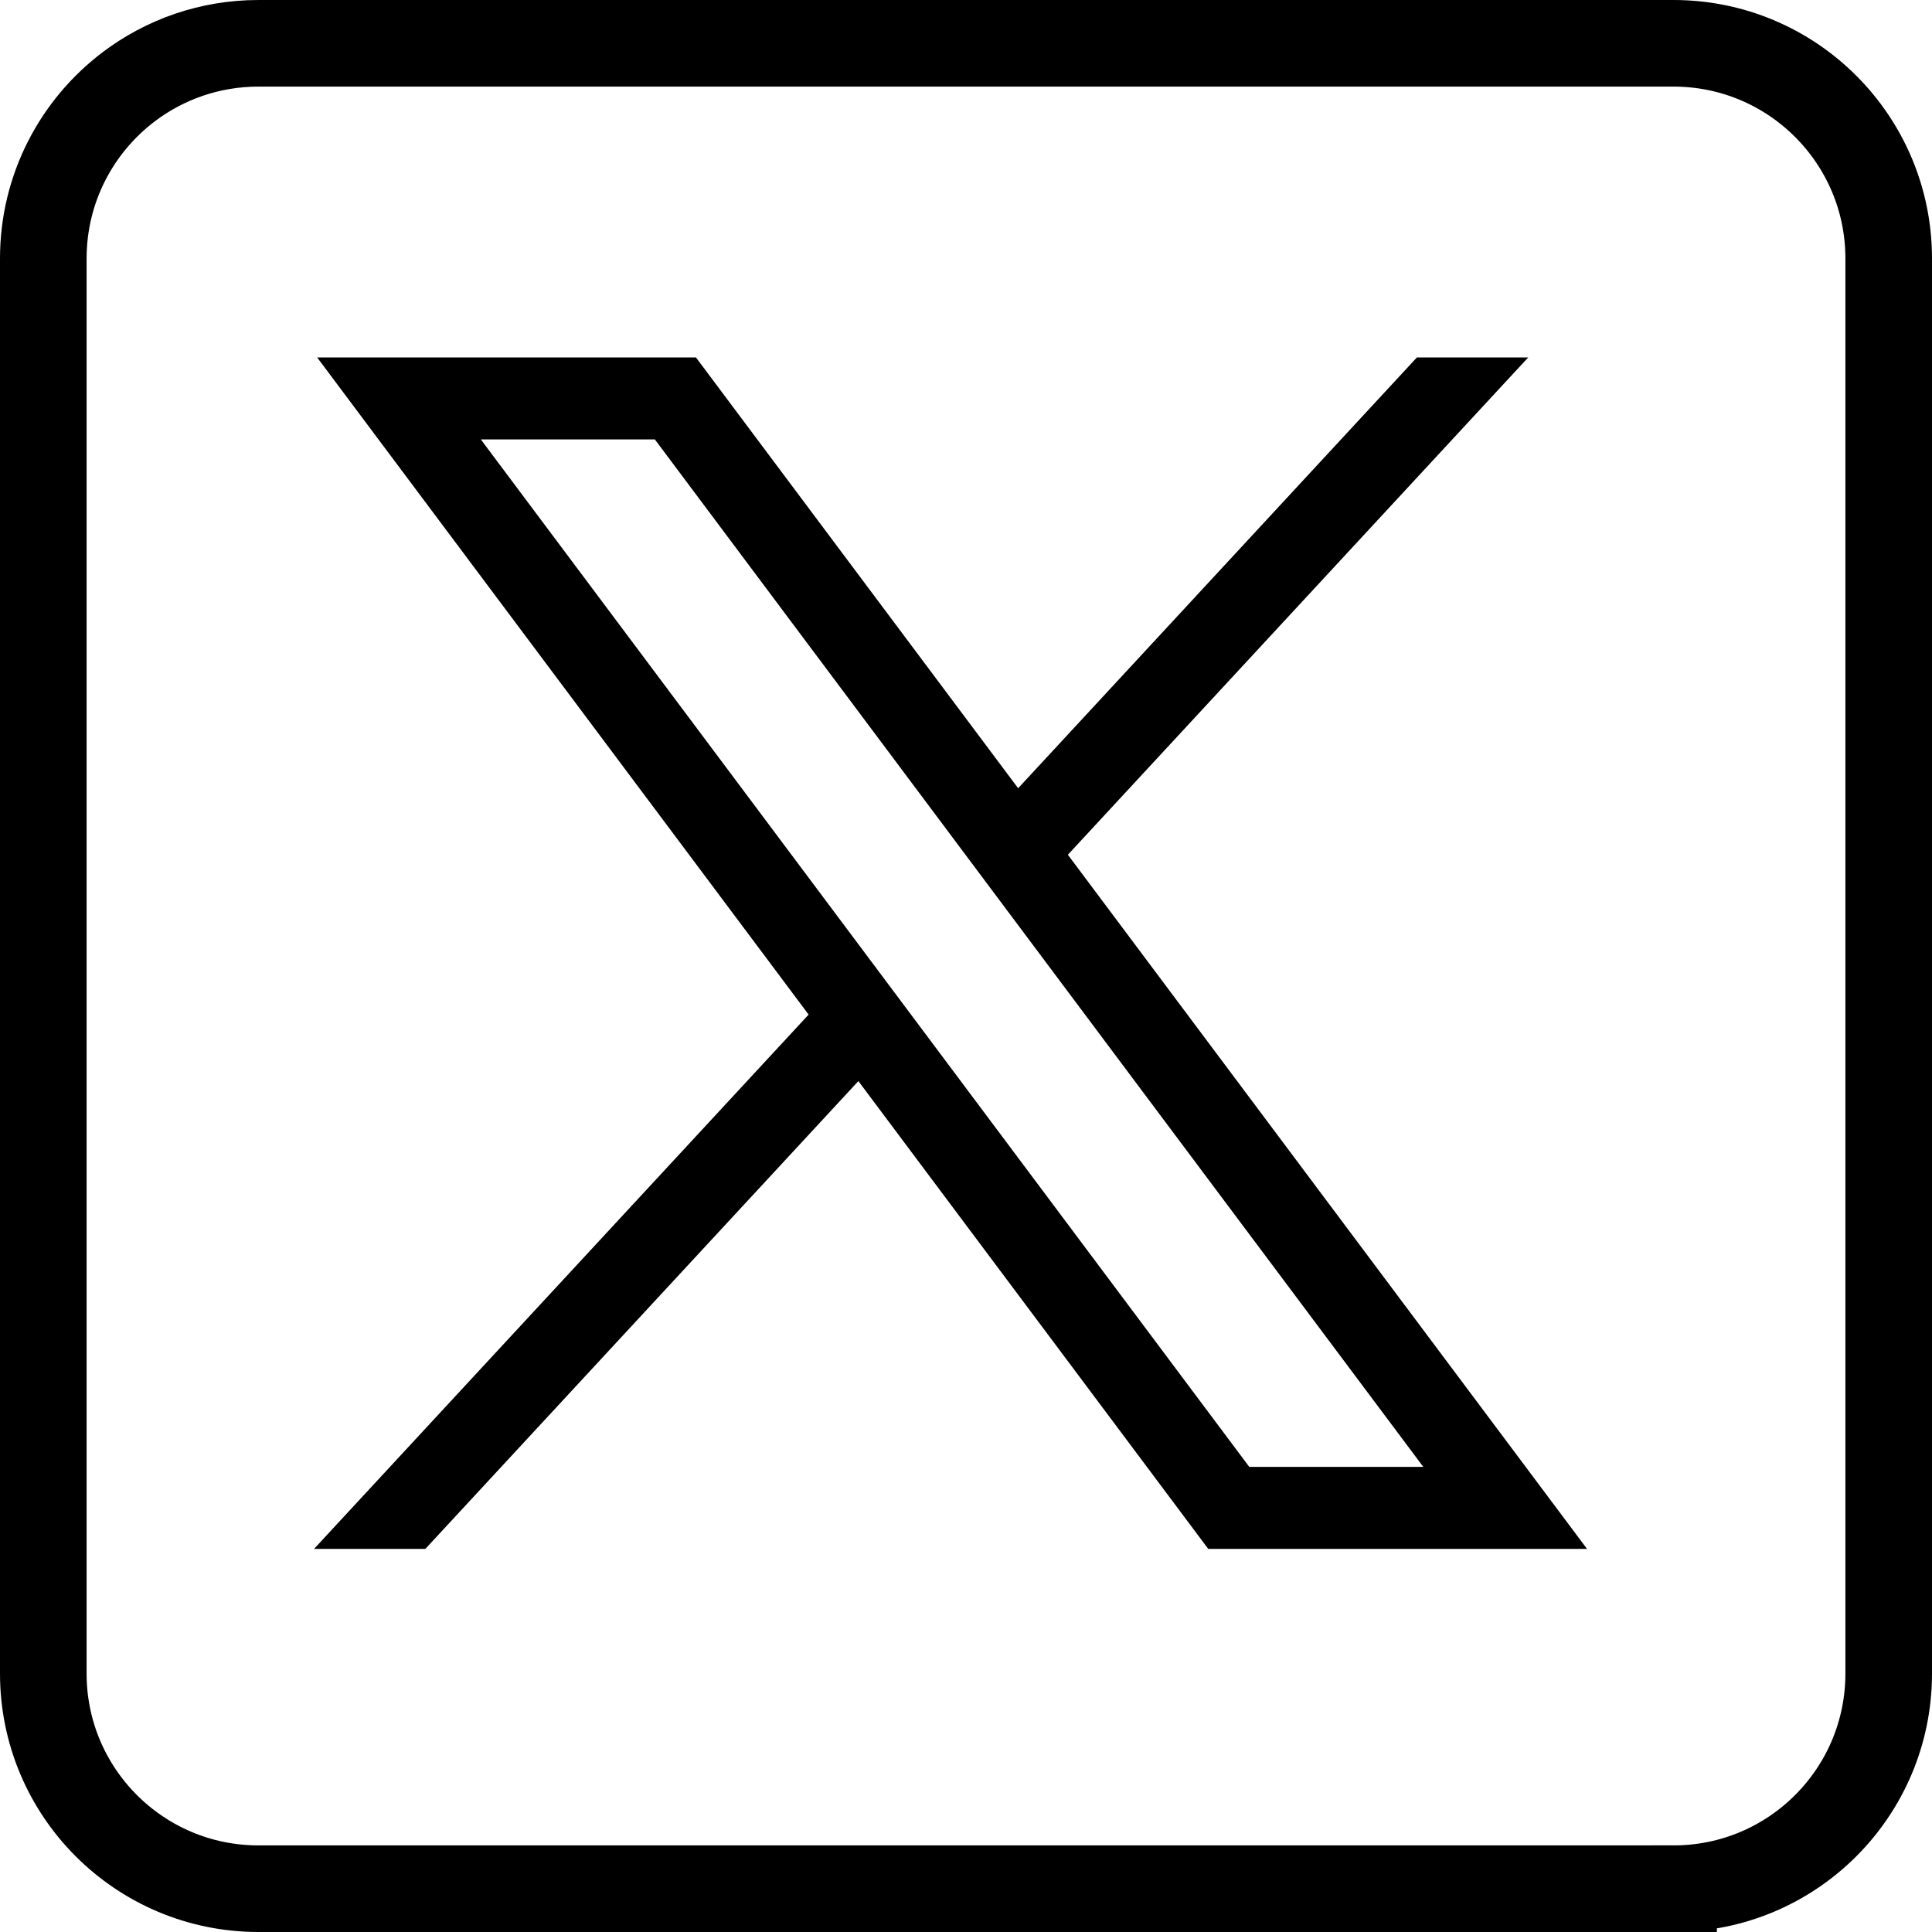
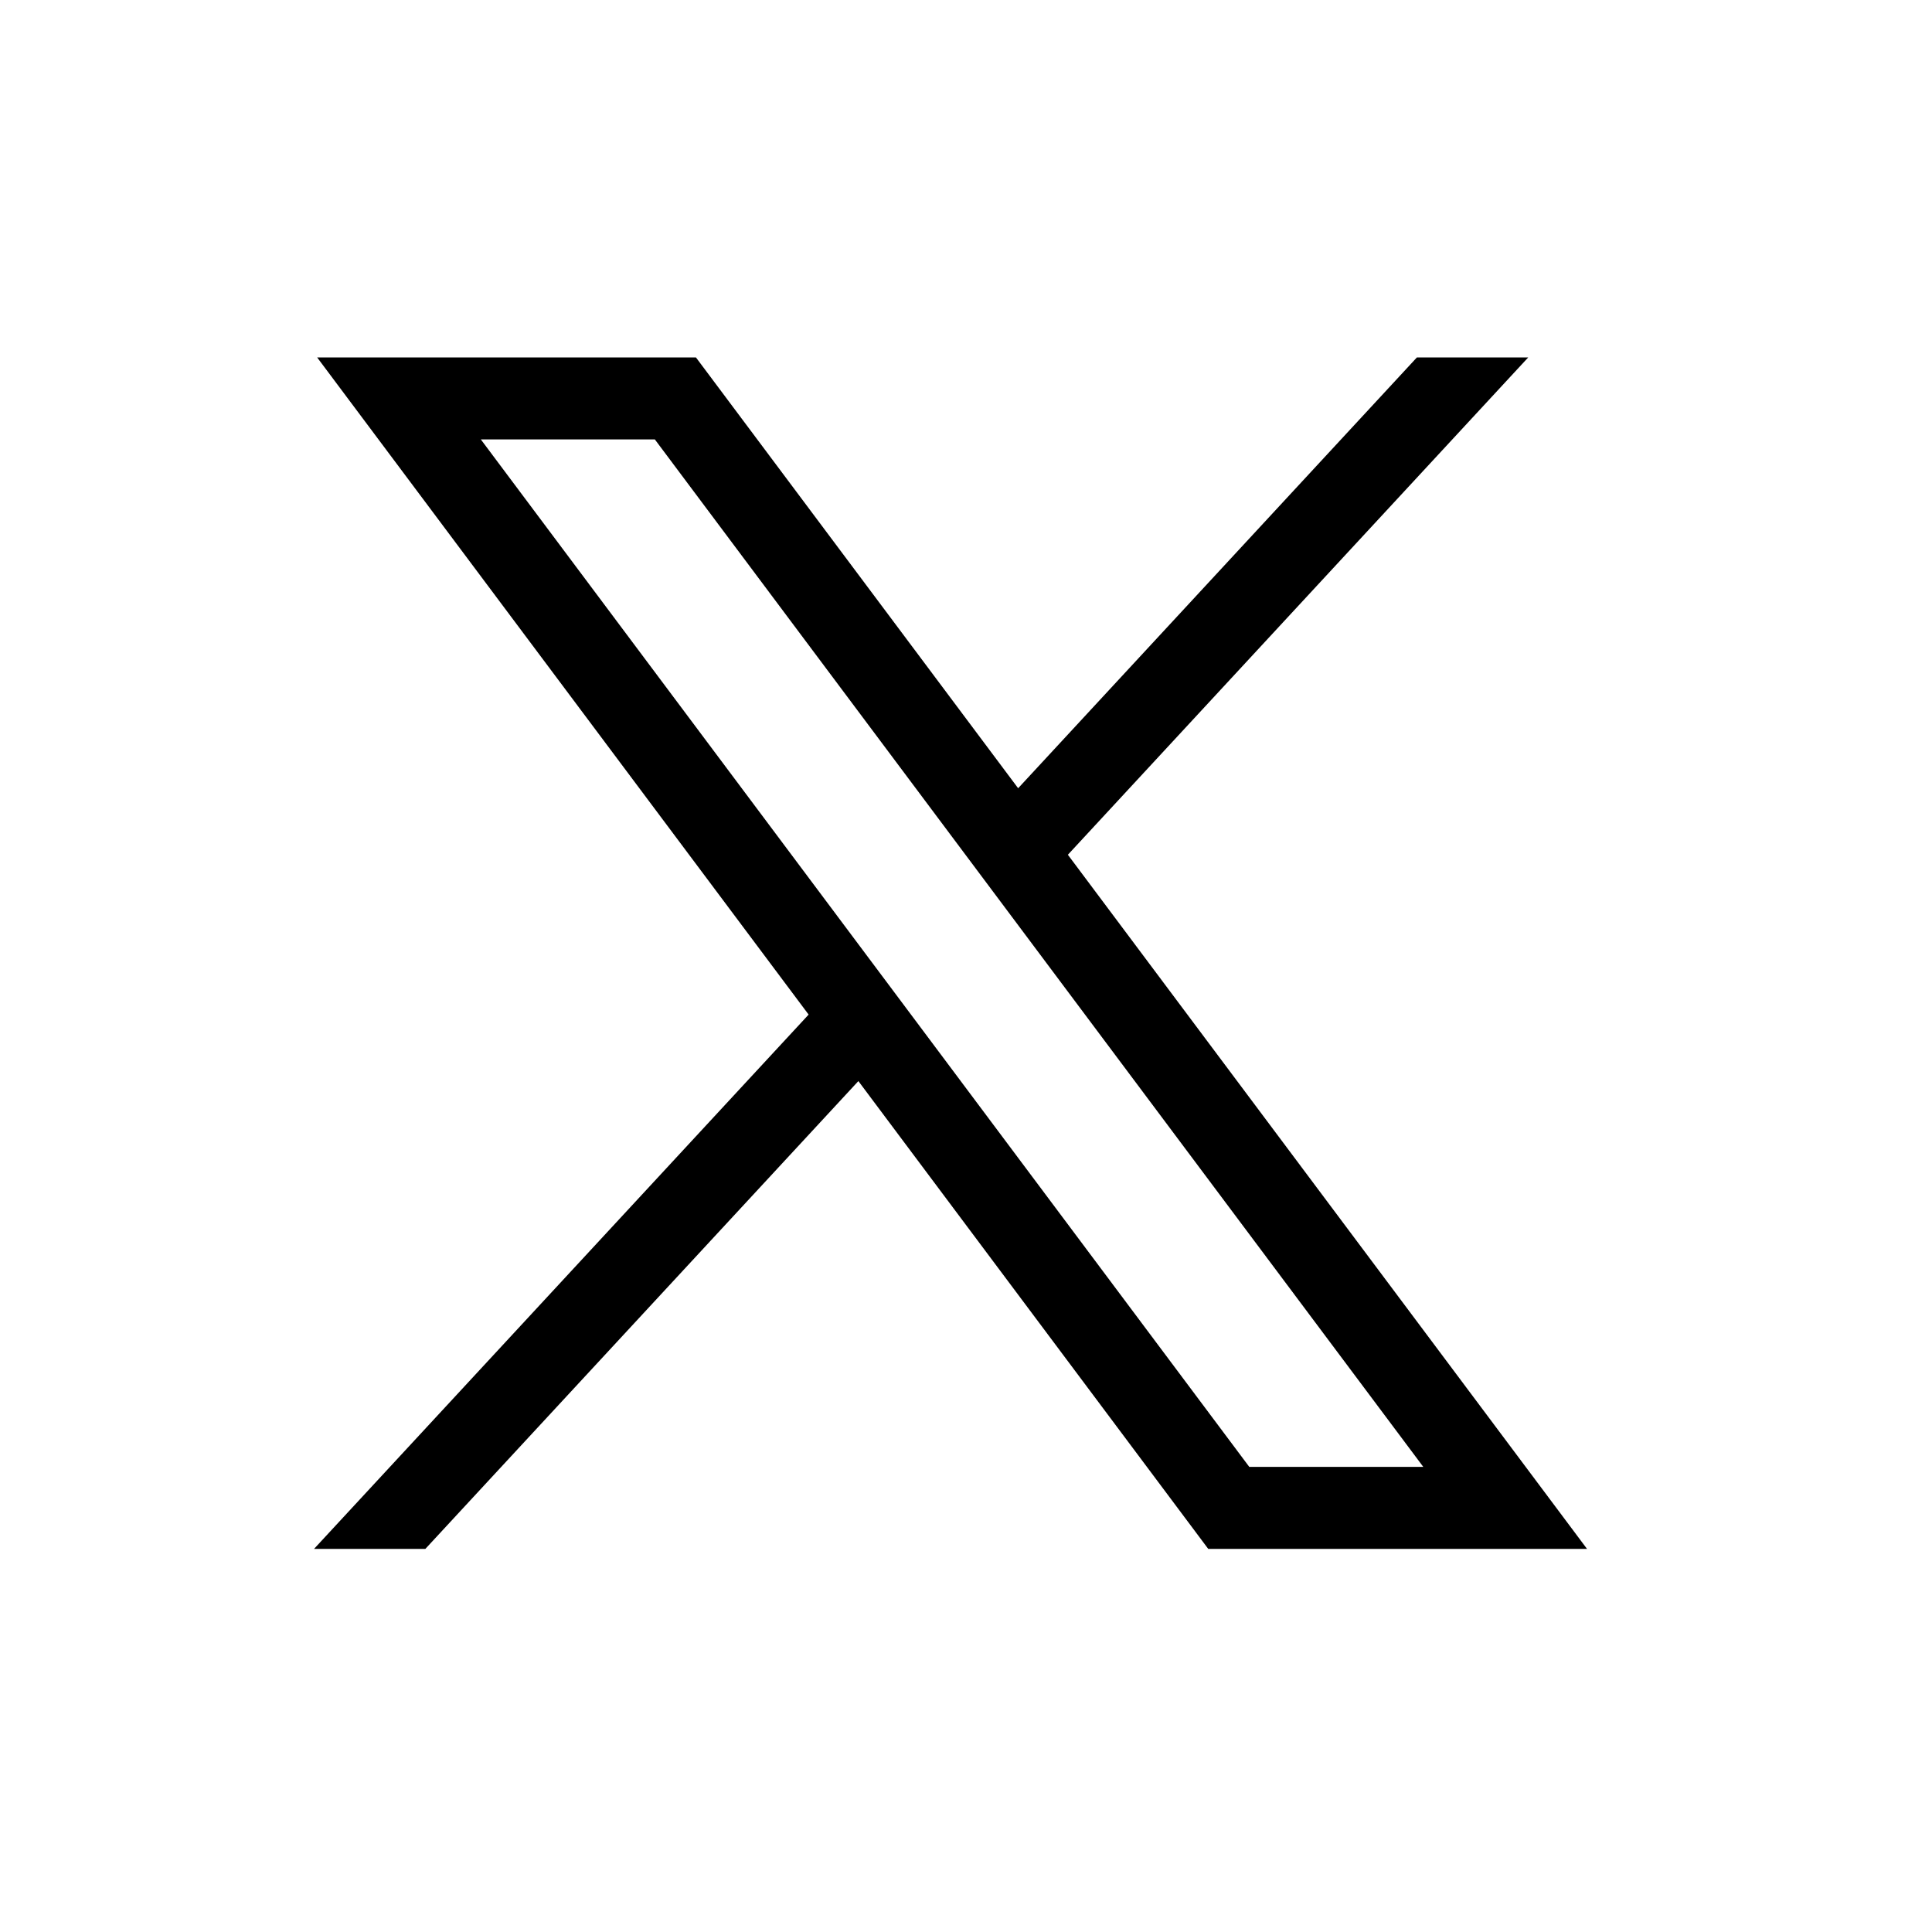
<svg xmlns="http://www.w3.org/2000/svg" version="1.1" id="svg5" x="0px" y="0px" viewBox="0 0 33.463 33.463" xml:space="preserve" width="33.463" height="33.463">
  <defs id="defs1" />
  <style type="text/css" id="style1">
	.st0{stroke:#FFFFFF;stroke-miterlimit:10;}
	.st1{fill:#FFFFFF;}
</style>
-   <path class="st0" d="M 28.987,32.713 H 4.477 C 2.418,32.713 0.75,31.045 0.75,28.987 V 4.477 C 0.75,3.263 1.33,2.185 2.228,1.504 2.853,1.031 3.632,0.75 4.477,0.75 H 28.986 c 2.058,0 3.727,1.668 3.727,3.727 v 8.654 15.855 c 3.73e-4,2.059 -1.668,3.727 -3.726,3.727 z" id="path1" style="display:inline;fill:none;fill-opacity:1;stroke:#000000;stroke-width:1.5;stroke-dasharray:none;stroke-opacity:1" />
  <g id="layer1" transform="matrix(0.037,0,0,0.037,-12.675,-7.675)">
    <path id="path1009" class="st1" d="M 491.03,374.75 721.1,682.38 489.58,932.49 h 52.11 l 202.7,-218.98 163.77,218.98 h 177.32 L 842.46,607.56 1057.96,374.75 h -52.11 L 819.18,576.42 668.35,374.75 Z m 76.63,38.39 h 81.46 l 359.72,480.97 h -81.46 z" style="fill:#000000;fill-opacity:1" />
  </g>
</svg>